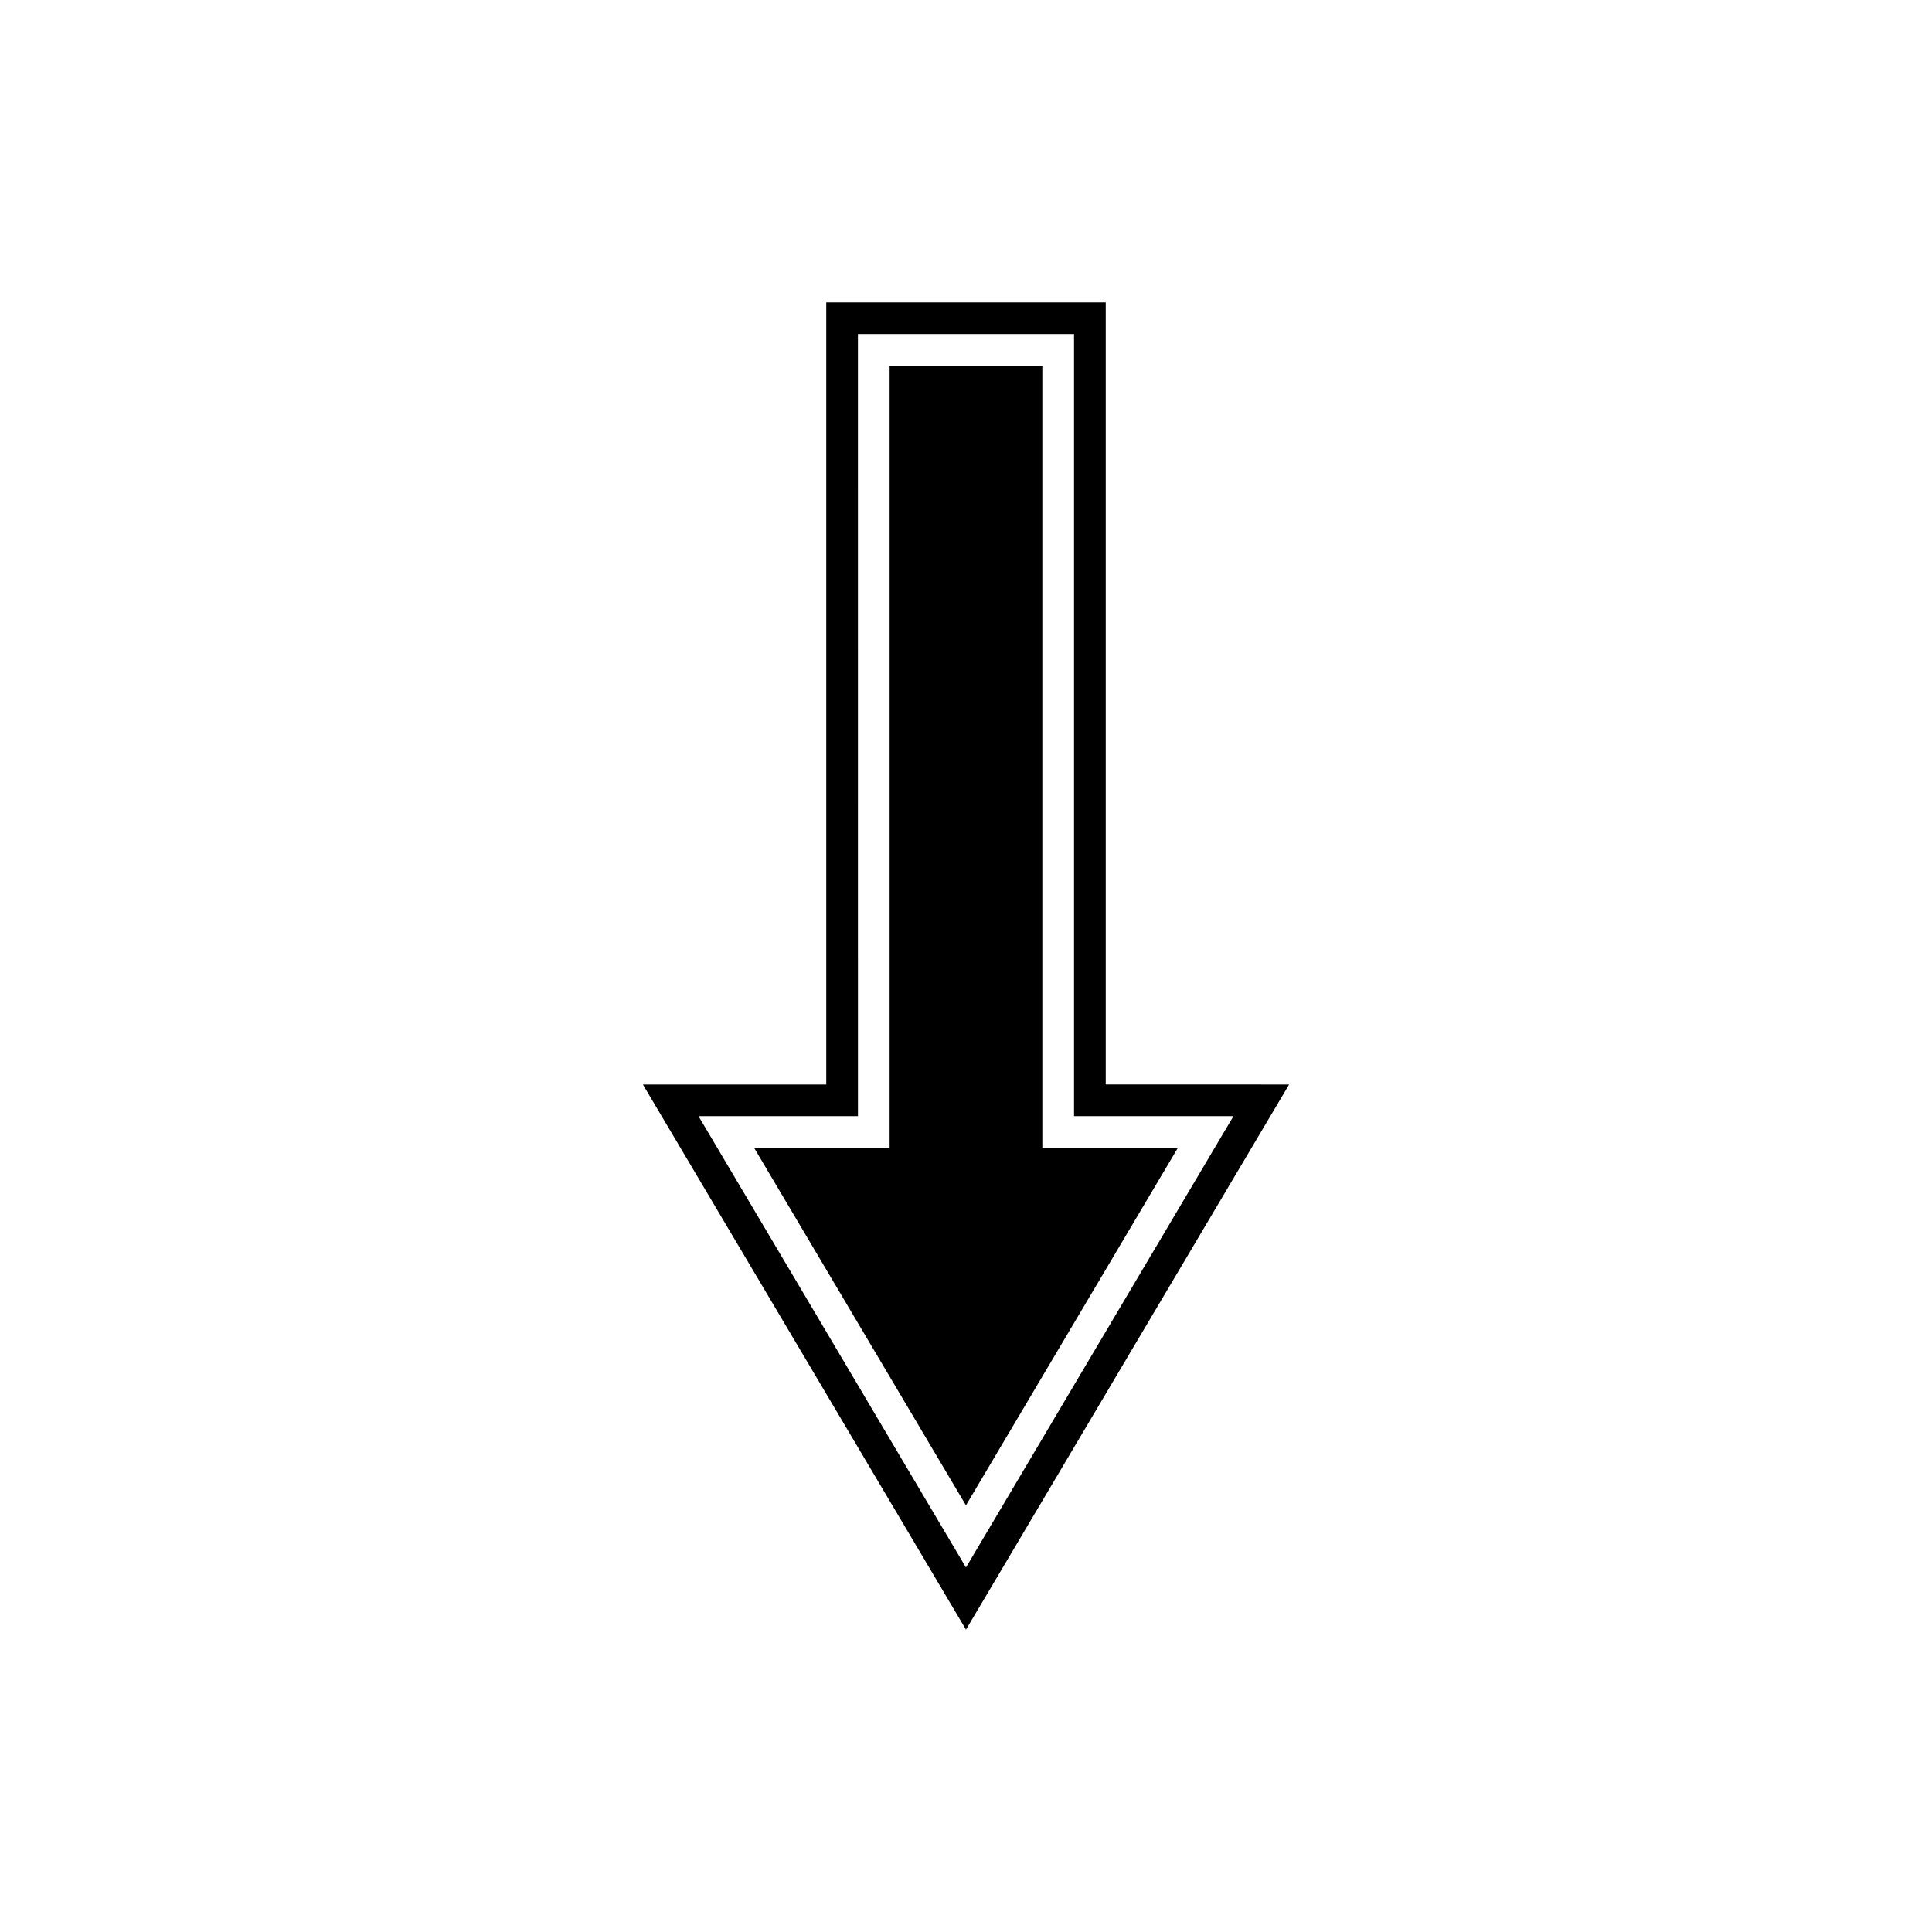
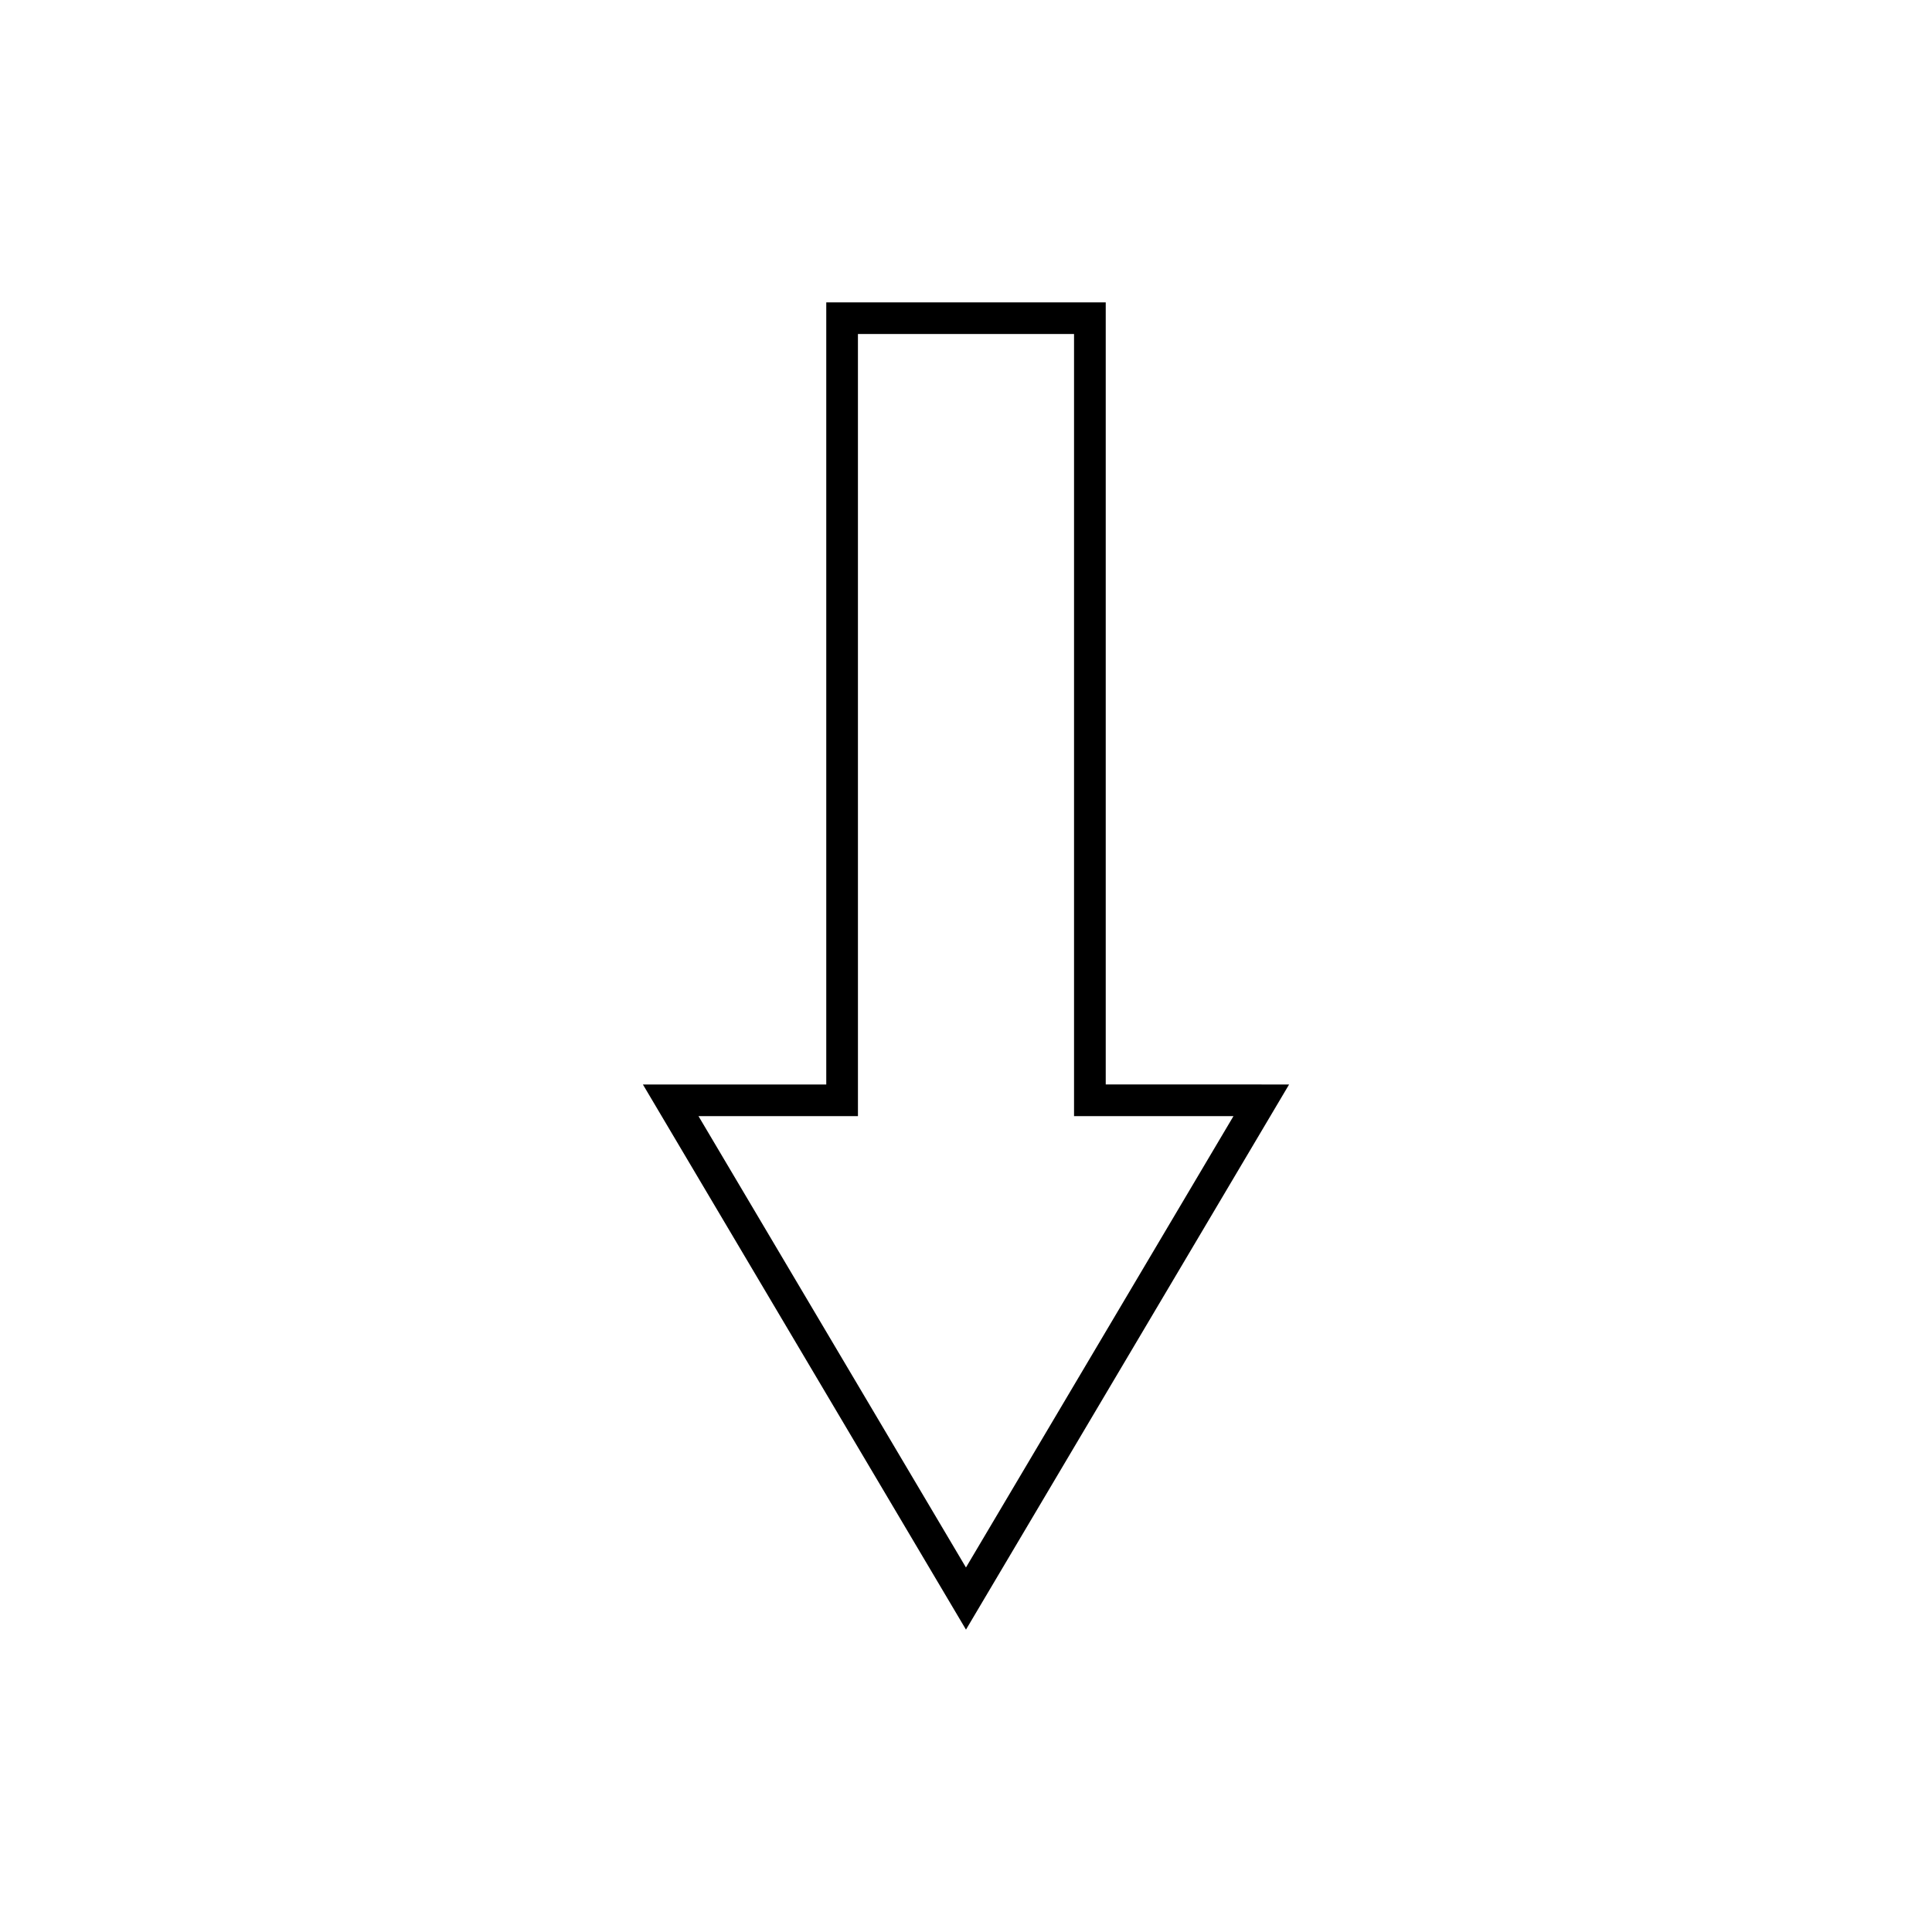
<svg xmlns="http://www.w3.org/2000/svg" fill="#000000" width="800px" height="800px" version="1.1" viewBox="144 144 512 512">
  <g>
-     <path d="m420.23 448.19v-207.26h-40.473v207.26h-35.91l56.141 94.742 56.156-94.742z" />
    <path d="m437.03 431.39v-207.26h-74.062v207.27l-48.594-0.004 85.621 144.47 85.629-144.47zm-107.92 8.398h42.254l-0.004-207.27h57.27v207.27h42.25l-70.891 119.61z" />
  </g>
</svg>